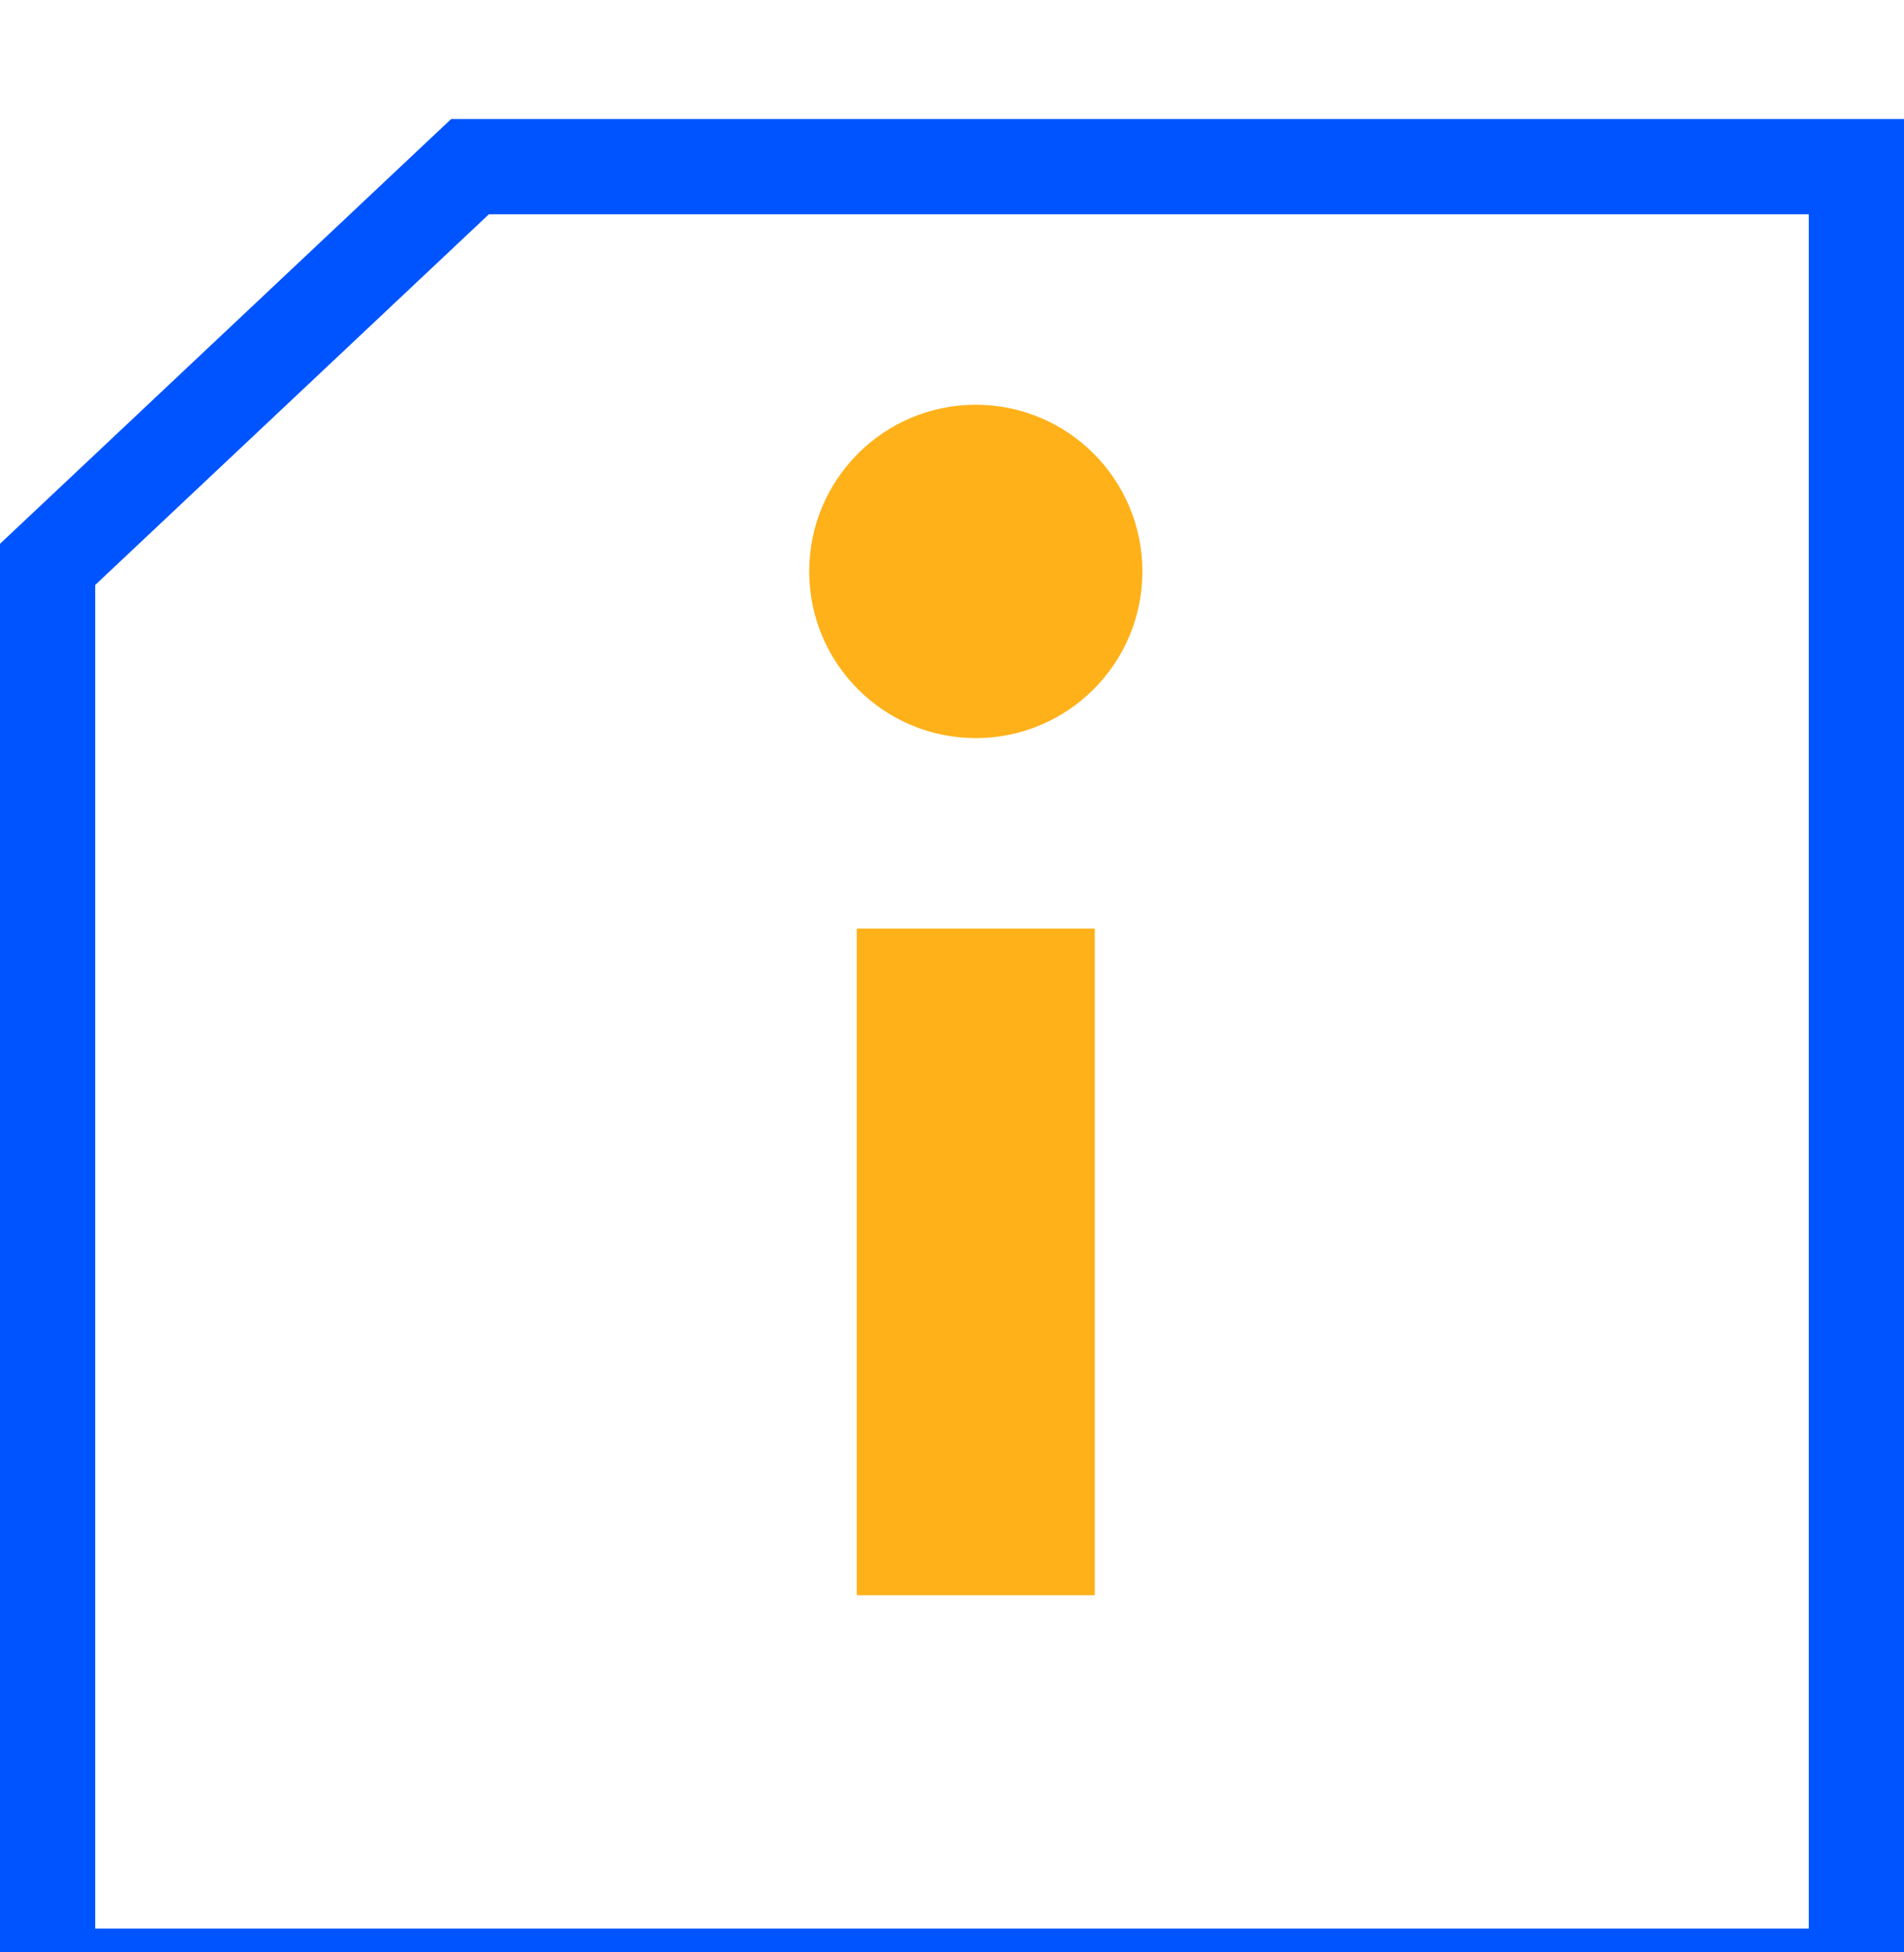
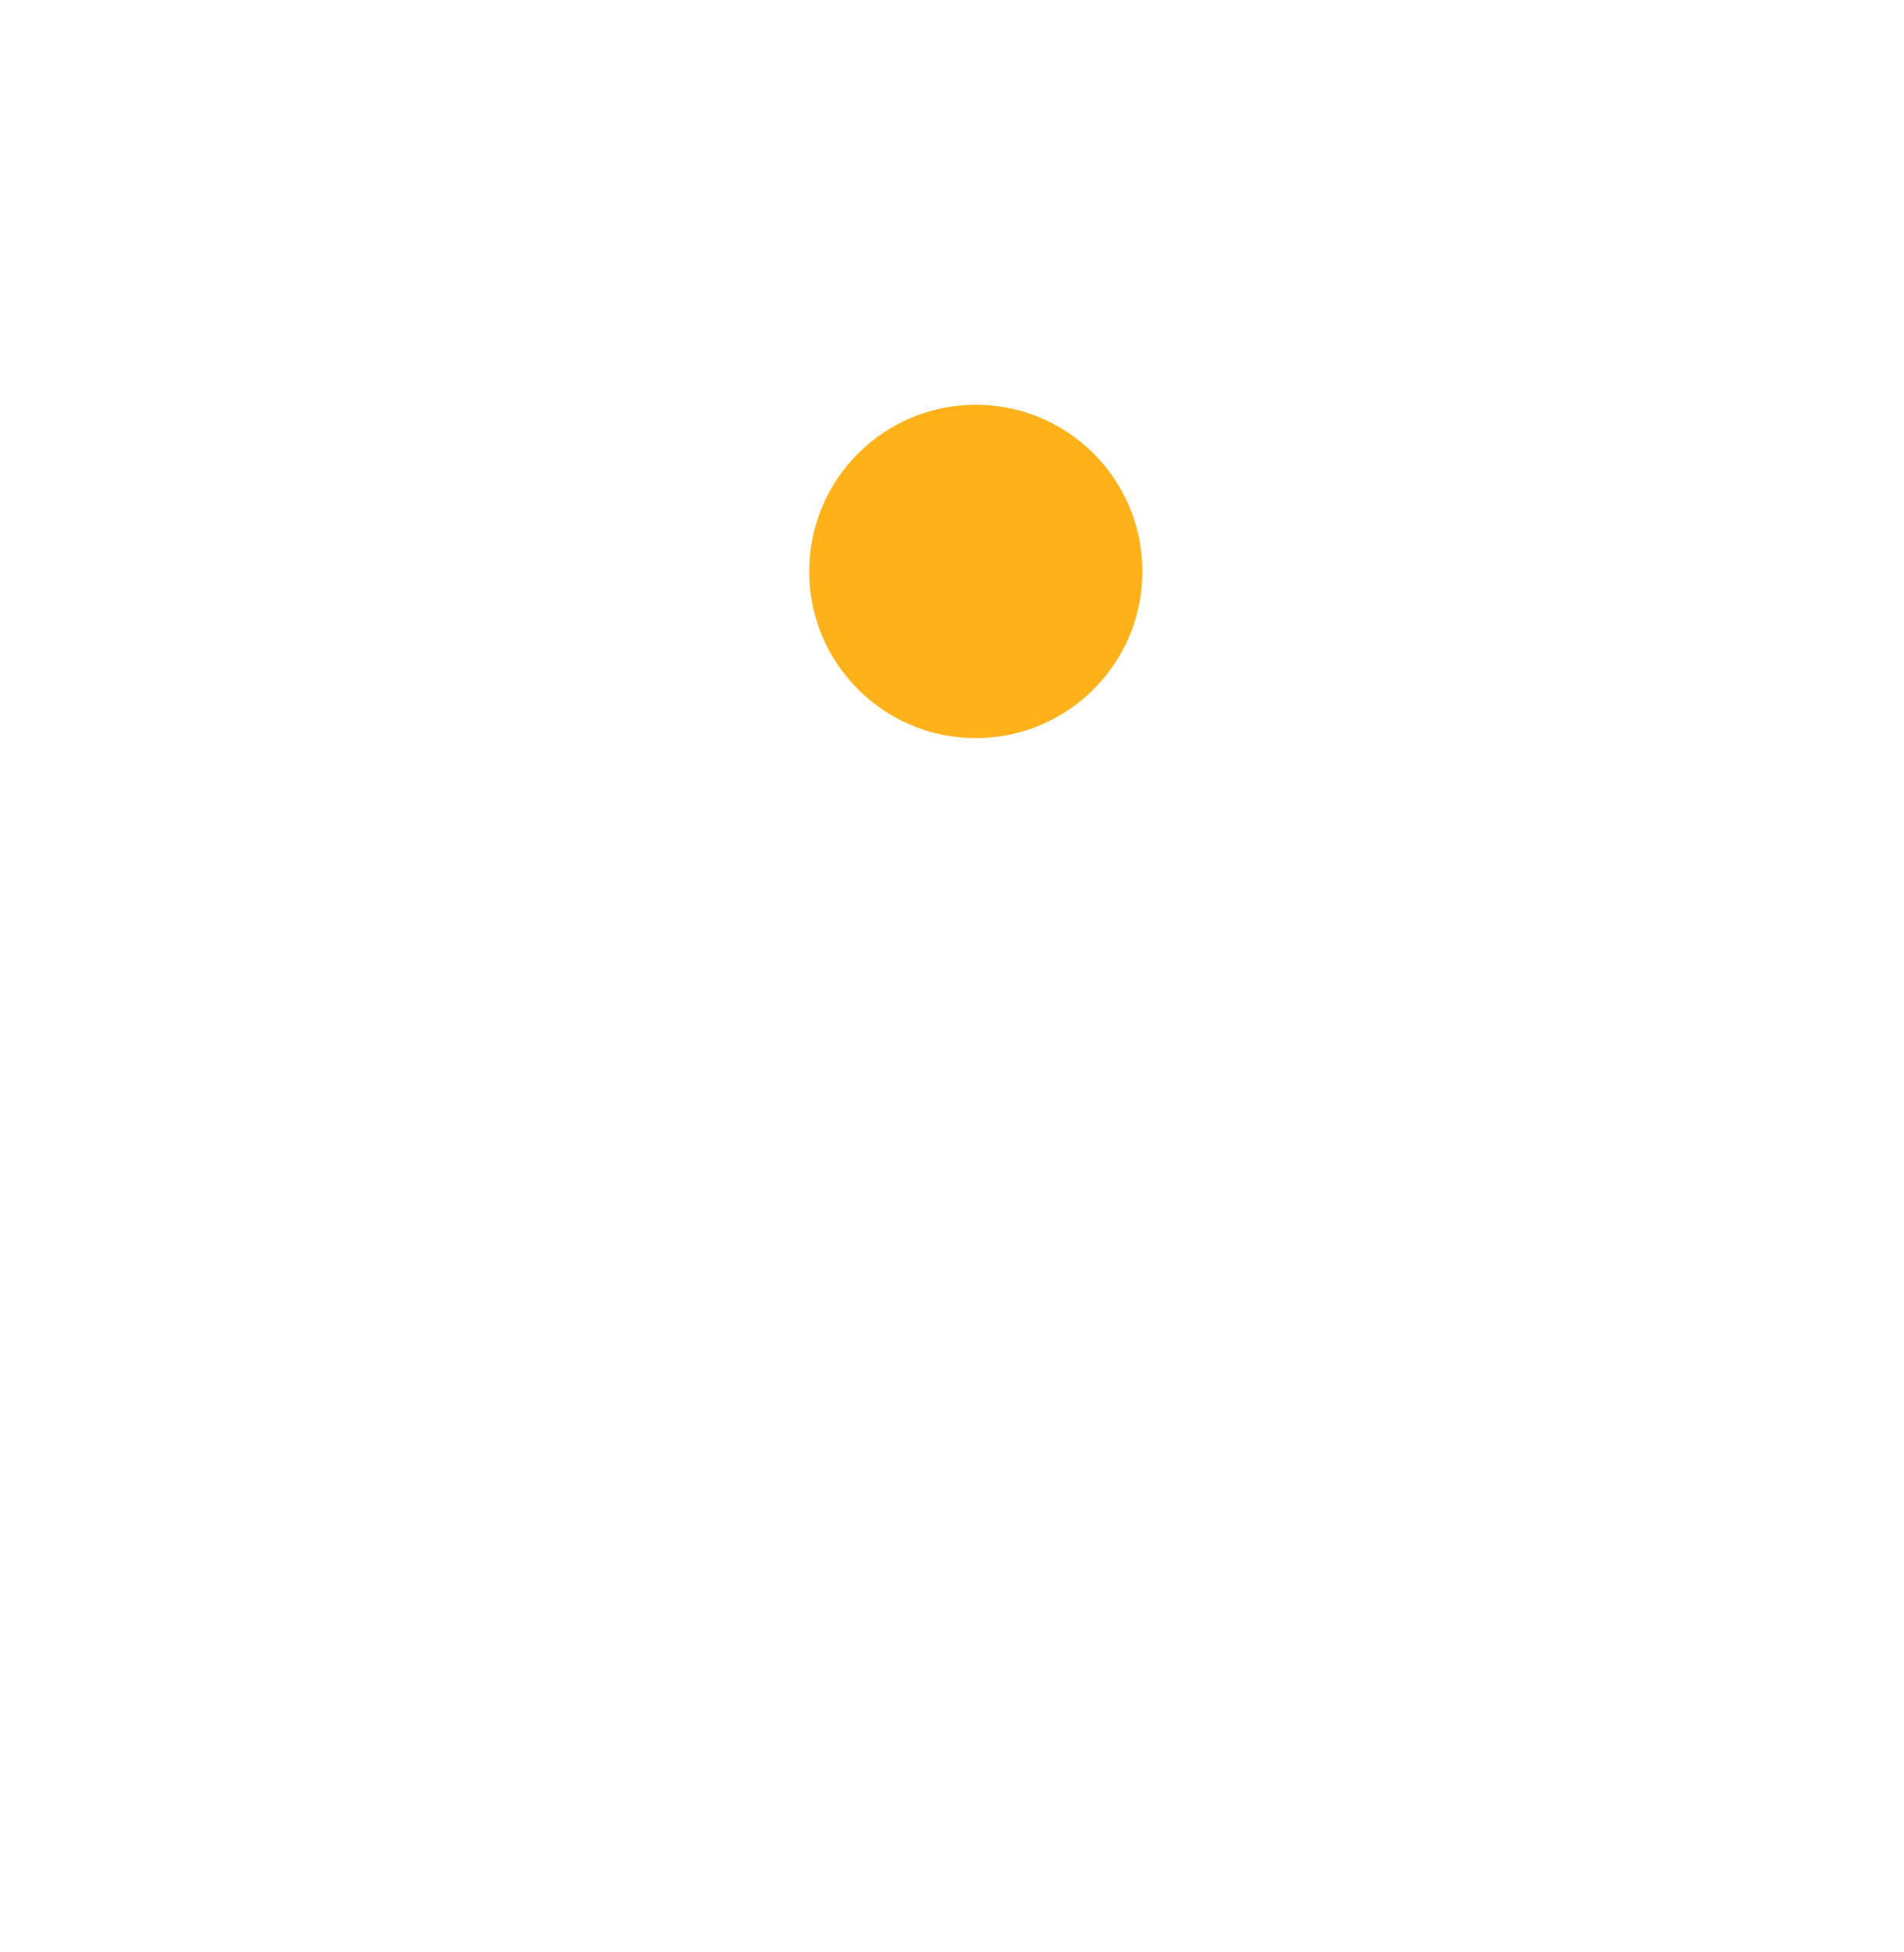
<svg xmlns="http://www.w3.org/2000/svg" width="40" height="41" viewBox="0 0 40 41" fill="none">
  <g filter="url(#filter0_i_17852_169560)">
-     <path d="M10.27 1.5H9.874L9.585 1.772L1.315 9.556L1 9.852V10.284V38.5V39.5H2H38H39V38.5V2.5V1.5H38H10.27Z" stroke="#0054FF" stroke-width="2" />
-   </g>
+     </g>
  <circle cx="20.5" cy="12" r="3.5" fill="#FFB11A" />
-   <rect x="18" y="19.5" width="5" height="14" fill="#FFB11A" />
  <defs>
    <filter id="filter0_i_17852_169560" x="0" y="0.5" width="40" height="42" filterUnits="userSpaceOnUse" color-interpolation-filters="sRGB">
      <feFlood flood-opacity="0" result="BackgroundImageFix" />
      <feBlend mode="normal" in="SourceGraphic" in2="BackgroundImageFix" result="shape" />
      <feColorMatrix in="SourceAlpha" type="matrix" values="0 0 0 0 0 0 0 0 0 0 0 0 0 0 0 0 0 0 127 0" result="hardAlpha" />
      <feOffset dy="2" />
      <feGaussianBlur stdDeviation="2" />
      <feComposite in2="hardAlpha" operator="arithmetic" k2="-1" k3="1" />
      <feColorMatrix type="matrix" values="0 0 0 0 0.354 0 0 0 0 0.007 0 0 0 0 0.446 0 0 0 0.45 0" />
      <feBlend mode="normal" in2="shape" result="effect1_innerShadow_17852_169560" />
    </filter>
  </defs>
</svg>